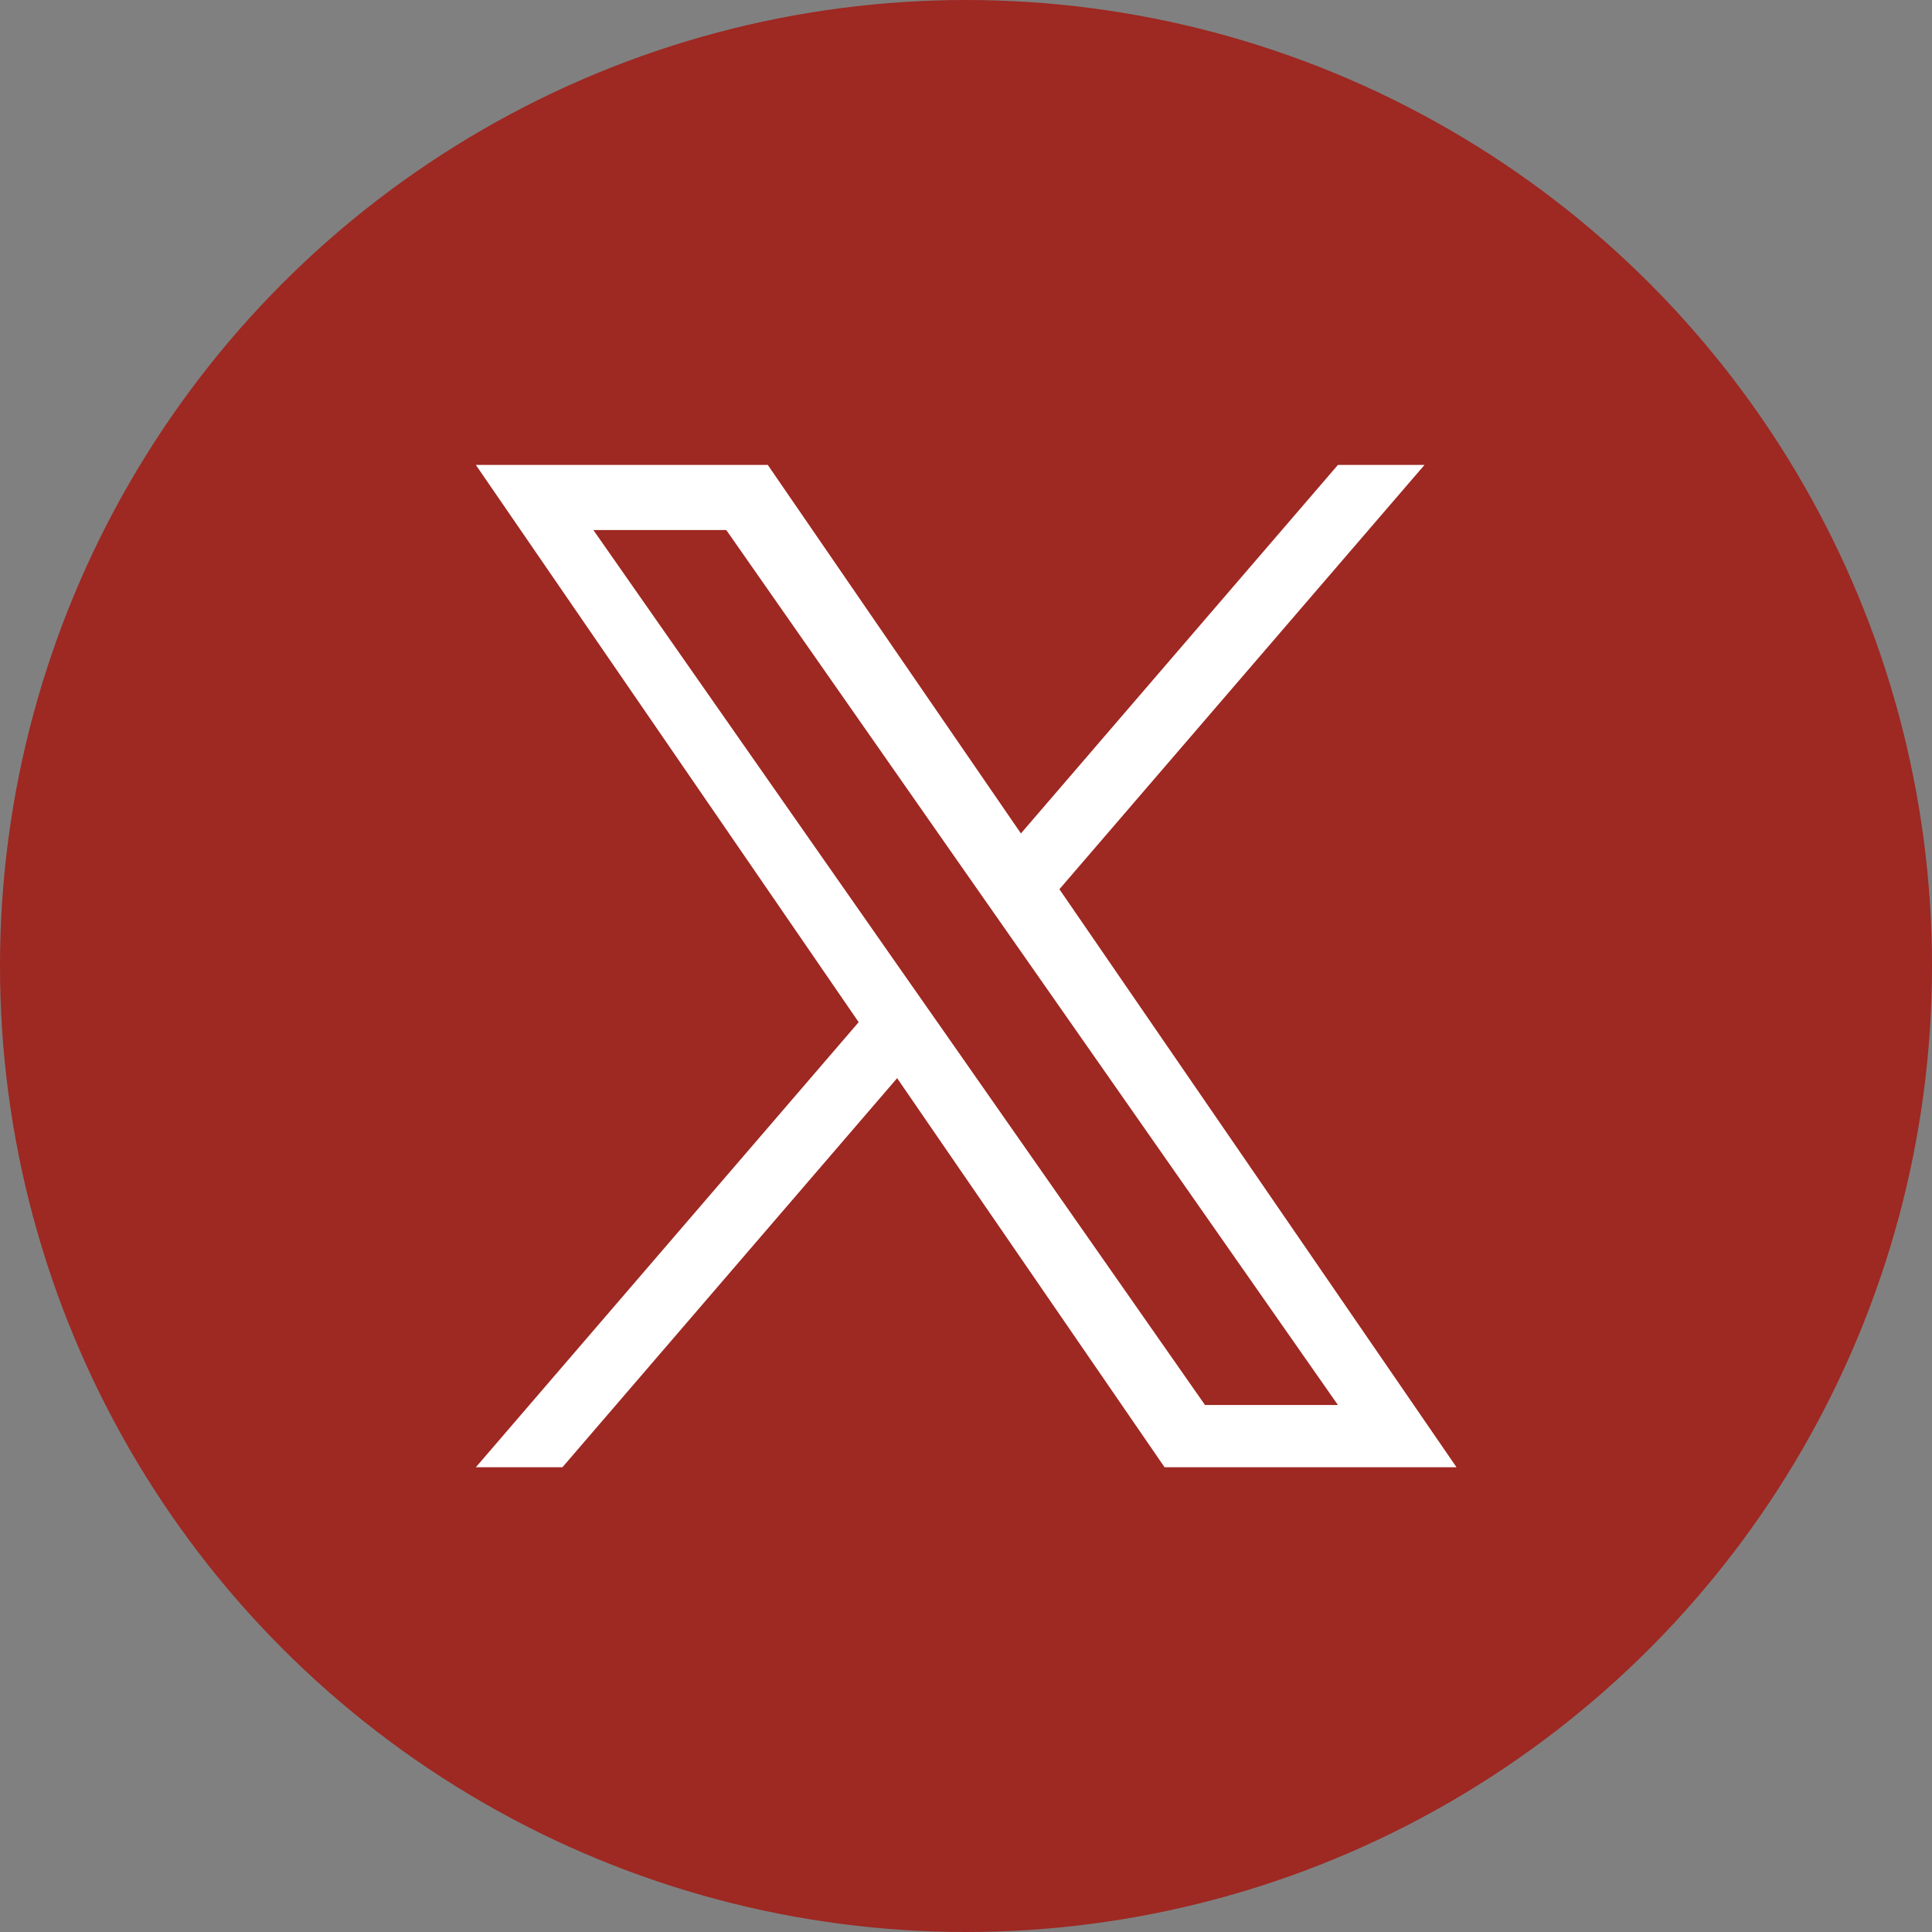
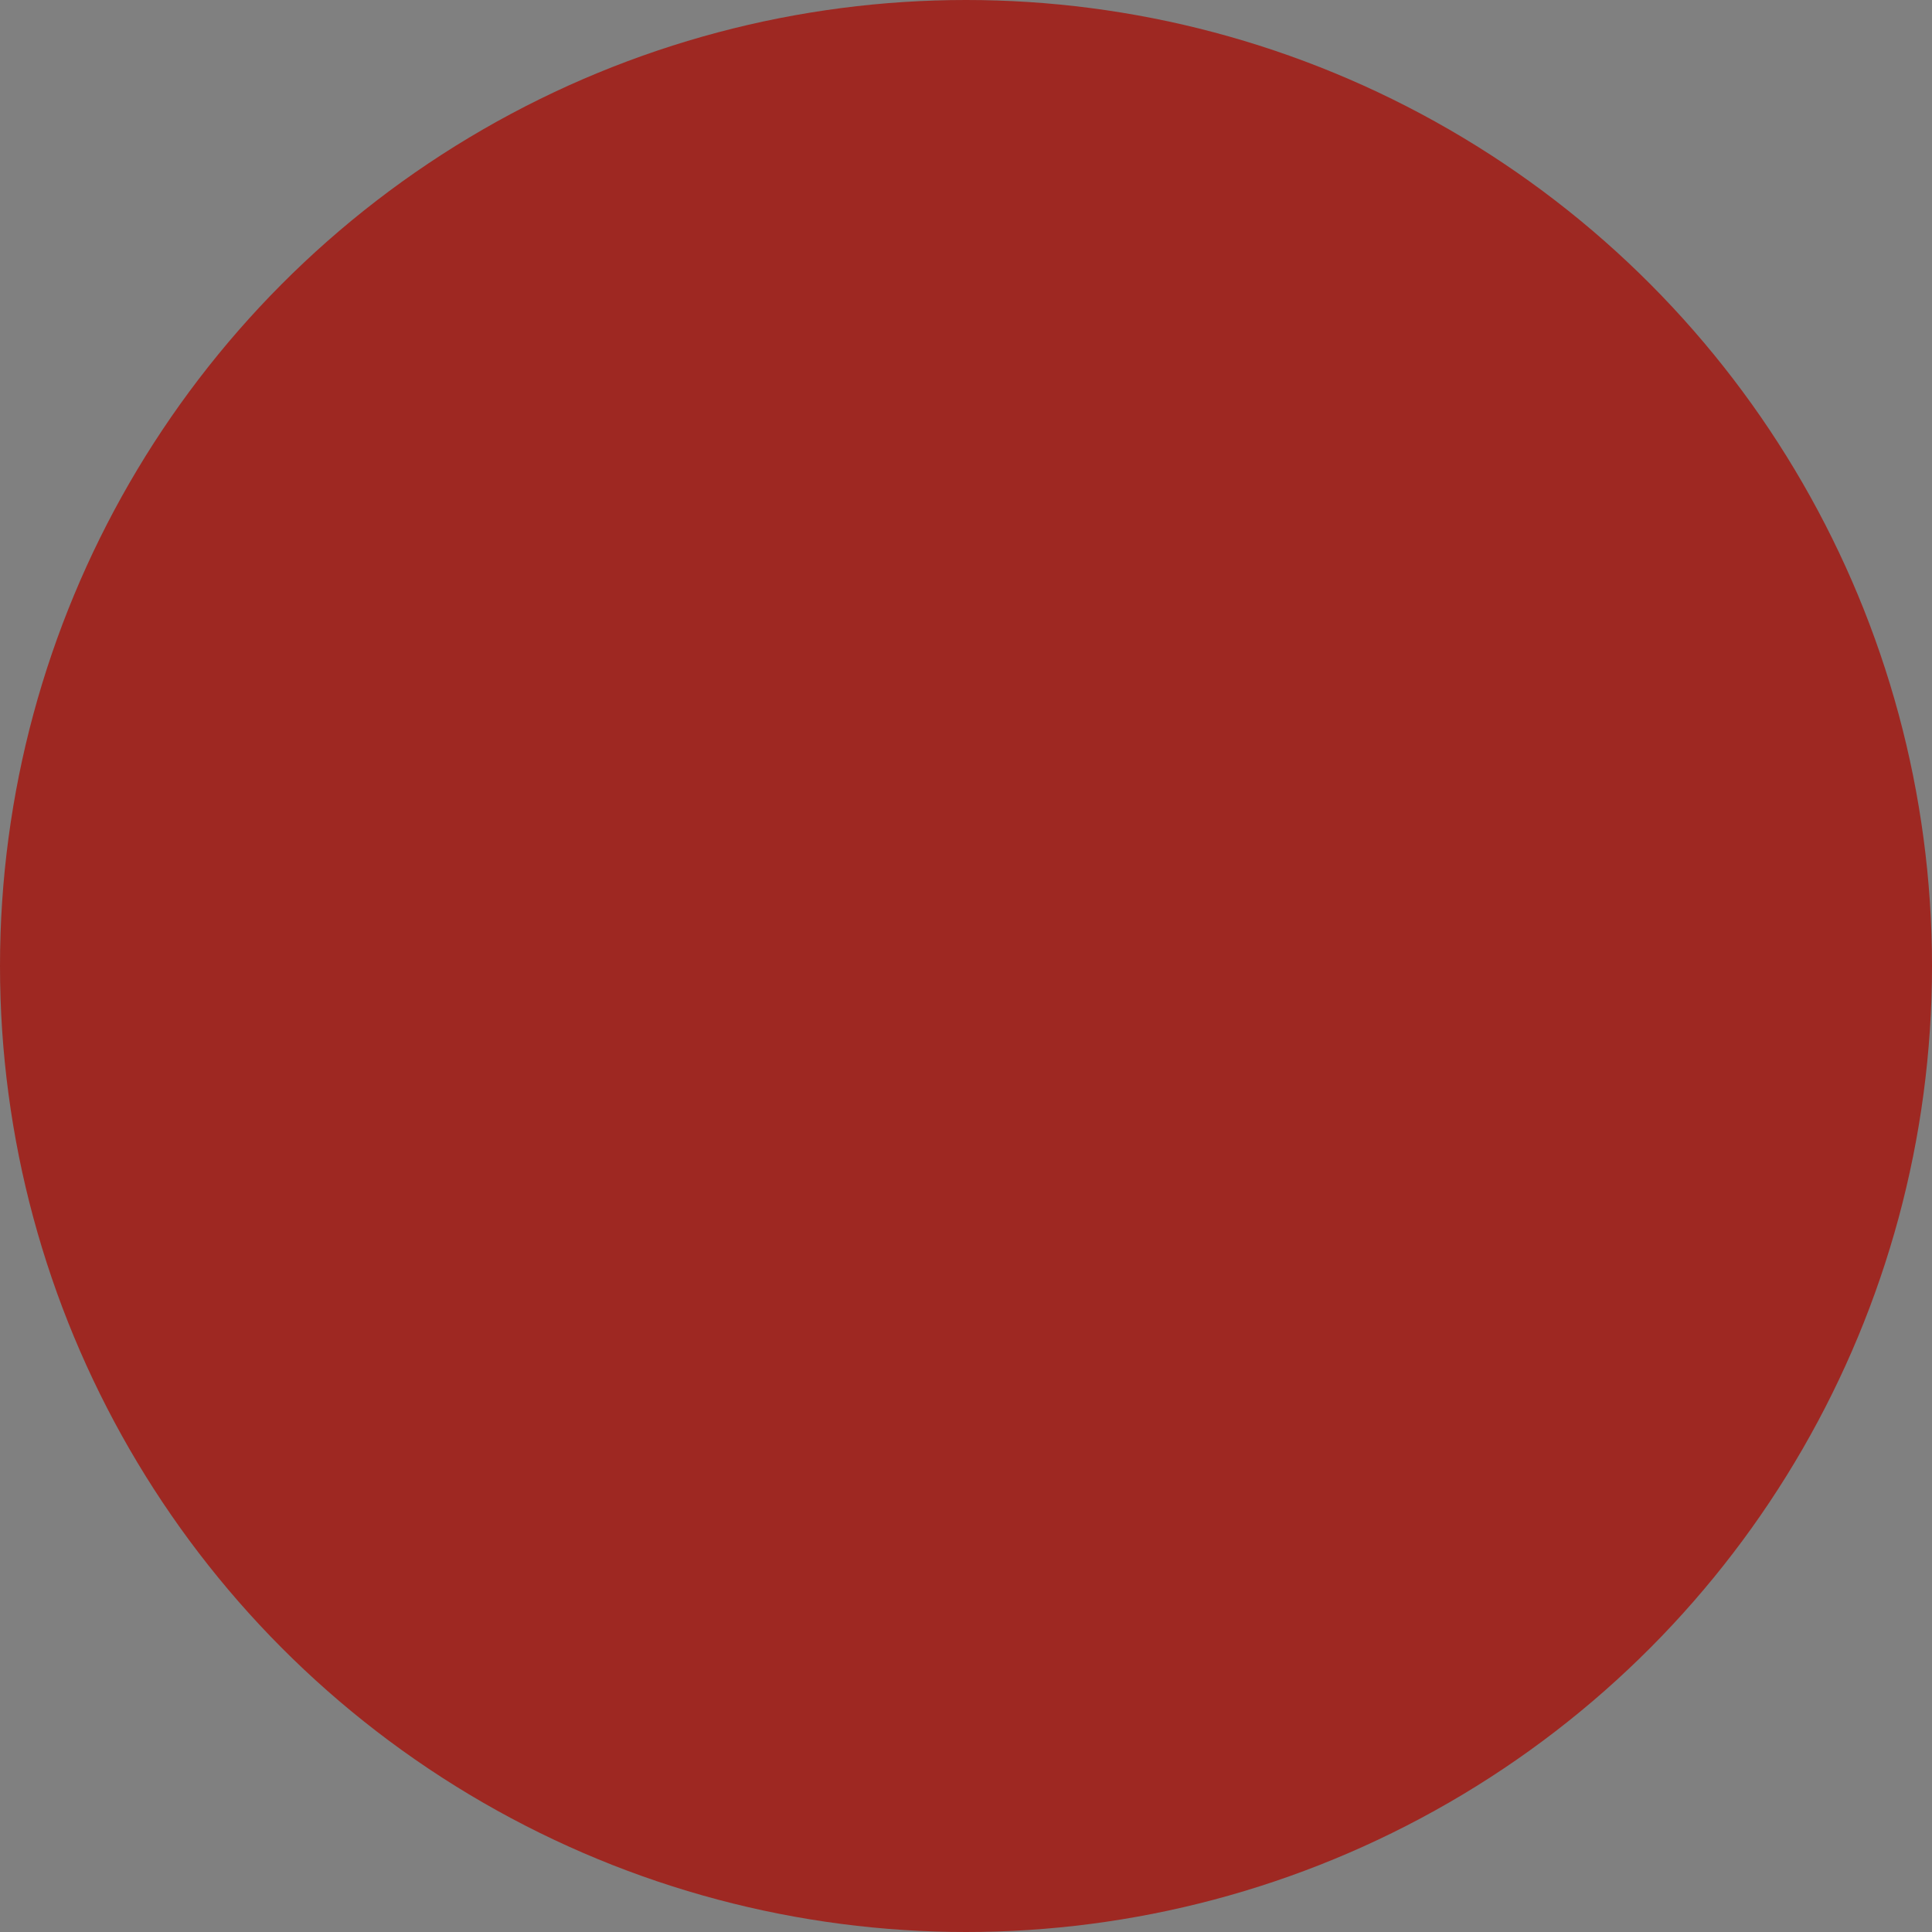
<svg xmlns="http://www.w3.org/2000/svg" version="1.1" viewBox="0 0 1080 1080">
  <rect x="0" y="0" width="1080" height="1080" fill="#808080" stroke="none" />
  <defs>
    <style>
      .cls-1 {
        fill: #fff;
      }

      .cls-2 {
        fill: #9e2822;
      }
    </style>
  </defs>
  <g>
    <g id="Layer_1">
      <path class="cls-1" d="M1006.3,727.7c-1.1.3-2.2.7-3.3.8-10.5.3-20.9.5-31.4.9-3,0-4.1-.8-4.4-3.8-1.4-16.2-2.9-32.4-4.4-48.6-2.5-27-5-54-7.4-81s-2.1-27-3.2-40.6c-.2-2.6.7-3.7,3.4-4,14.1-1.7,28.1-2,42.2-.5,5,.5,6.3,2,6.4,8.2.6,25.8,1,51.7,1.6,77.5,0,3.2.4,6.4.6,9.6,0,27.2,0,54.4,0,81.5Z" />
      <path class="cls-1" d="M939.5,707.7c-11.7-.4-22.9-.7-34.2-1.4-1.1,0-2.7-2.3-2.9-3.6-1.5-15-2.7-30.1-4.1-45.2-2.4-25-4.7-49.9-7.4-74.8-3-27.6-6.2-55.2-9.7-82.7-2.9-23.2-6.2-46.3-9.7-69.5-2.3-15.7-5.2-31.3-7.9-47-.5-2.6,0-4.2,3-4.4,14.2-1.2,28.3-2.5,42.4-3.6,3.8-.3,5.1,1.4,5.4,5.9.6,9.5,1,19.1,1.7,28.6,2.2,30,4.5,60.1,6.8,90.1,1.9,25,3.7,50,5.7,75,2.4,29.4,5,58.7,7.5,88.1,1.2,13.6,2.2,27.3,3.3,41,.1,1,.1,2,.1,3.5Z" />
      <path class="cls-1" d="M849.5,542.3c9,.8,10.4,1.7,11.6,10.2,2.7,19.6,5.4,39.1,7.6,58.8,3.5,31.4,6.7,62.9,9.9,94.4.4,3.7.7,7.5,1.1,11.2.2,2-.5,2.8-2.5,3-10.8,1.2-21.6,2.4-32.4,3.7-3.2.4-3.9-1.4-4.4-4-5.5-28.5-11.2-57-16.7-85.5-5-26.2-9.8-52.5-14.7-78.8-1.1-5.8-1.1-6,4.9-7.1,11.9-2.1,23.8-4,35.6-5.9Z" />
-       <path class="cls-1" d="M843.8,522.9c-1.7,0-3.4,0-5,0-5.9.3-5.5,1.4-6.3-5.6-2.3-18.6-4.6-37.2-6.9-55.8-.7-6-.2-6.8,6-6.9,4.6,0,9.3.3,13.9.4,3.3.1,4.7,1.8,5,5.1,1.6,18.3,3.4,36.5,5.2,54.8,0,1,.2,2.1.4,3.1.5,2.7-.6,3.9-3.2,4-3,0-5.9.3-8.9.5q-.2.3-.2.4Z" />
-       <path class="cls-1" d="M1003.3,496.2c0,9.6,0,19.1,0,28.7,0,3.4-1.2,4.6-4.6,4.4-4.9-.4-9.8-.6-14.7-.8-2.8,0-4.1-1.4-4.1-4.4-.3-19.2-.6-38.5-1.1-57.7,0-3.7,1.1-5.2,4.9-4.8,5.1.5,10.3.6,15.5.9,3,.2,4.2,1.6,4.2,4.7-.3,9.6-.2,19.3-.2,29h0Z" />
      <circle class="cls-2" cx="540" cy="540" r="540" />
-       <path class="cls-1" d="M592.2,497.1l204.1-237.2h-48.4l-177.2,206-141.5-206h-163.2l214,311.5-214,248.8h48.4l187.1-217.5,149.5,217.5h163.2l-221.9-323h0ZM525.9,574.1l-21.7-31-172.5-246.8h74.3l139.2,199.2,21.7,31,181,258.9h-74.3l-147.7-211.3h0Z" />
    </g>
  </g>
</svg>